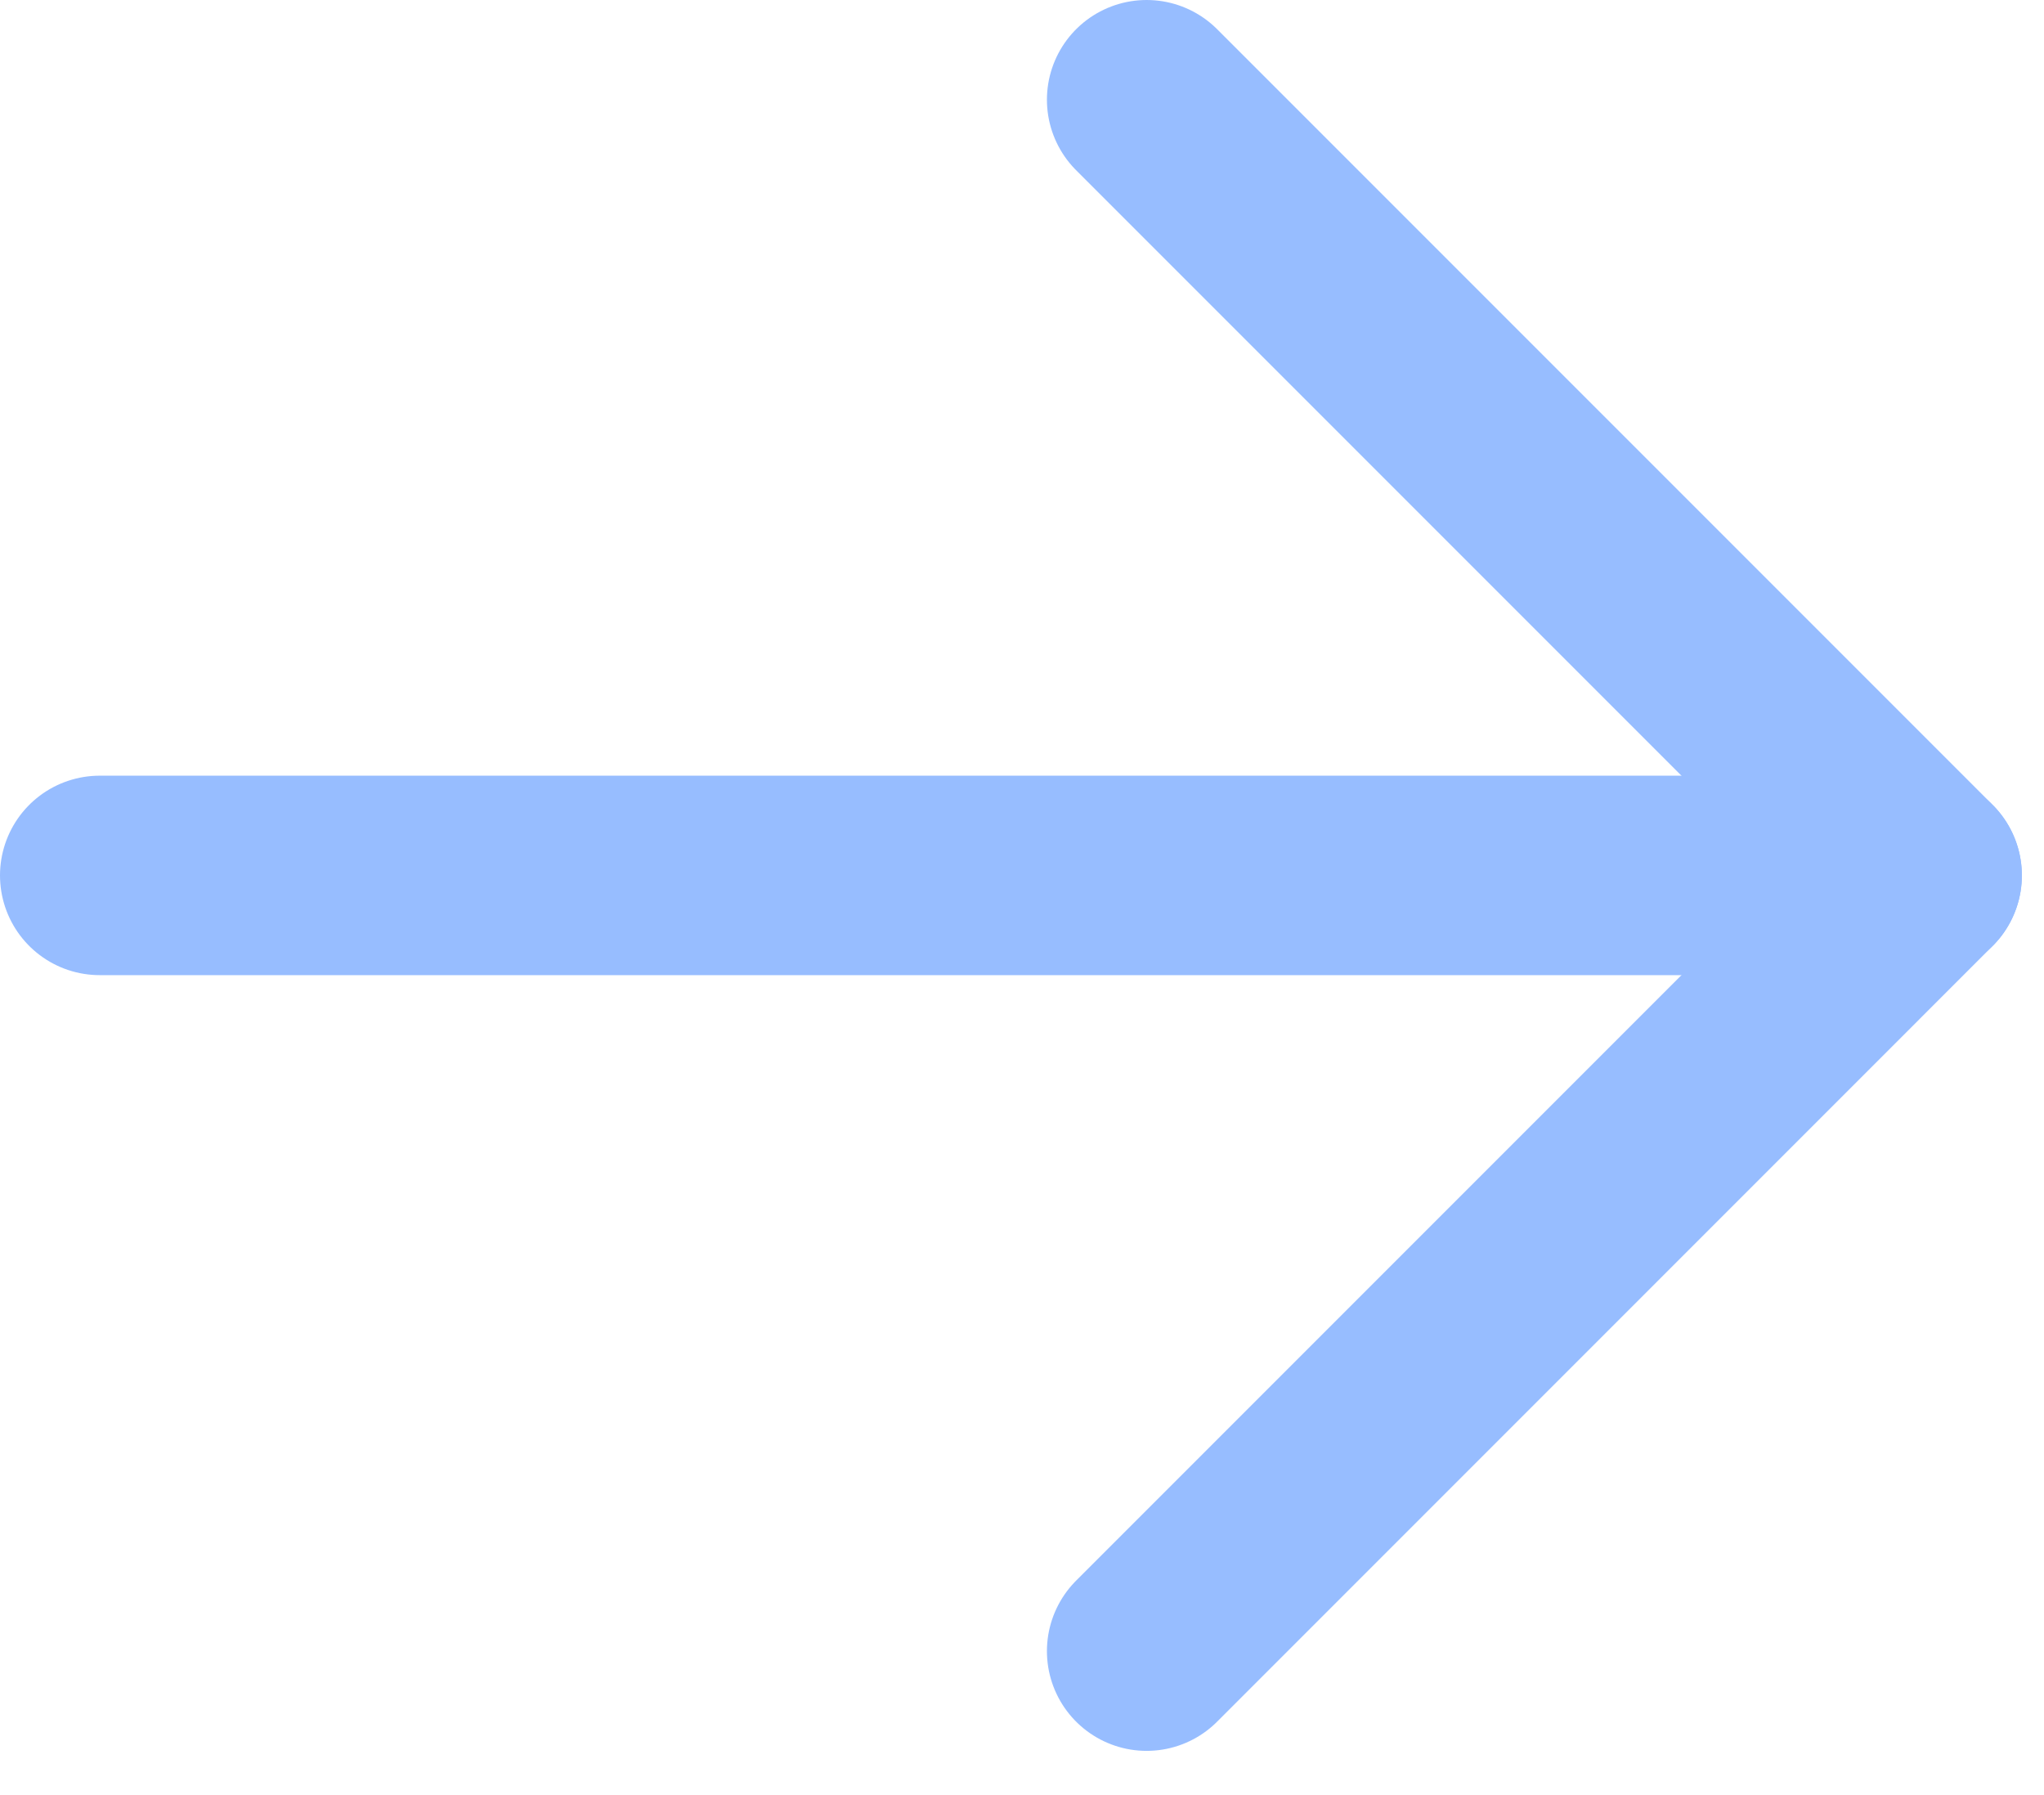
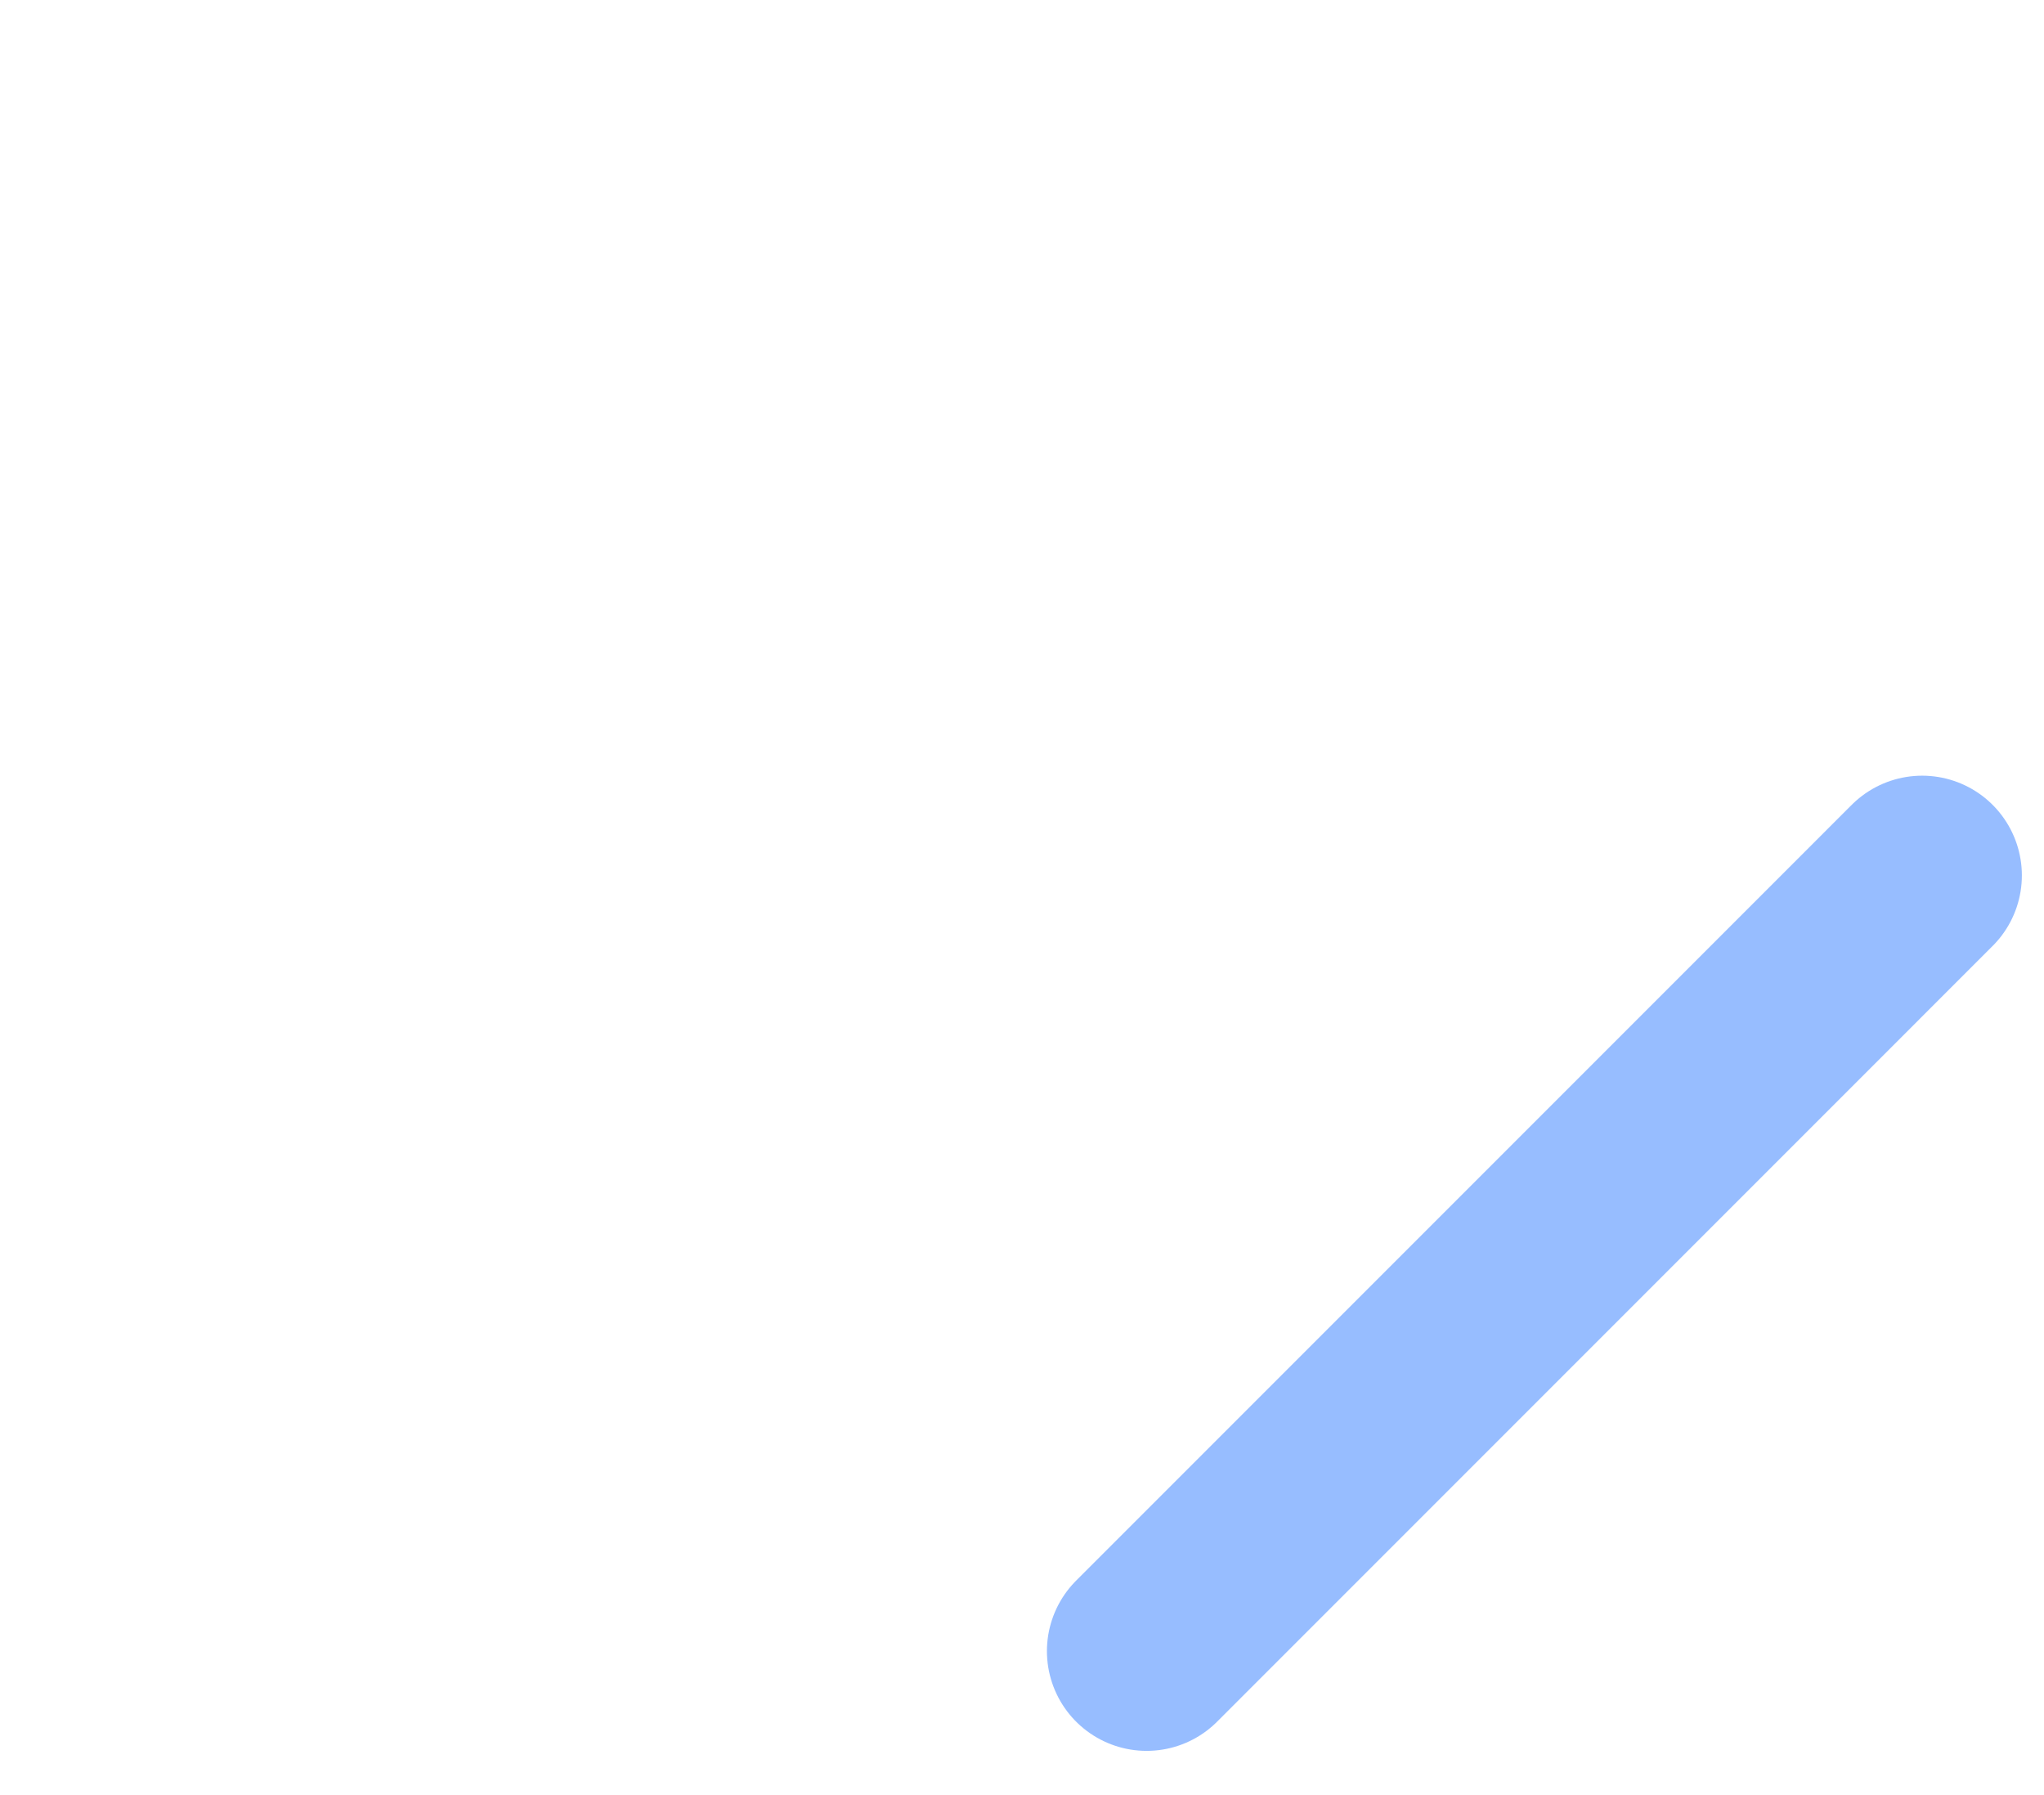
<svg xmlns="http://www.w3.org/2000/svg" fill="none" height="100%" overflow="visible" preserveAspectRatio="none" style="display: block;" viewBox="0 0 41 36" width="100%">
  <g id="Group 5">
-     <path d="M23 2L38.556 17.556" id="Vector 2" stroke="#97BDFF" stroke-linecap="round" stroke-width="4" />
    <path d="M23 33.113L38.556 17.556" id="Vector 3" stroke="#97BDFF" stroke-linecap="round" stroke-width="4" />
-     <path d="M2 17.556L38 17.556" id="Vector 4" stroke="#97BDFF" stroke-linecap="round" stroke-width="4" />
  </g>
</svg>